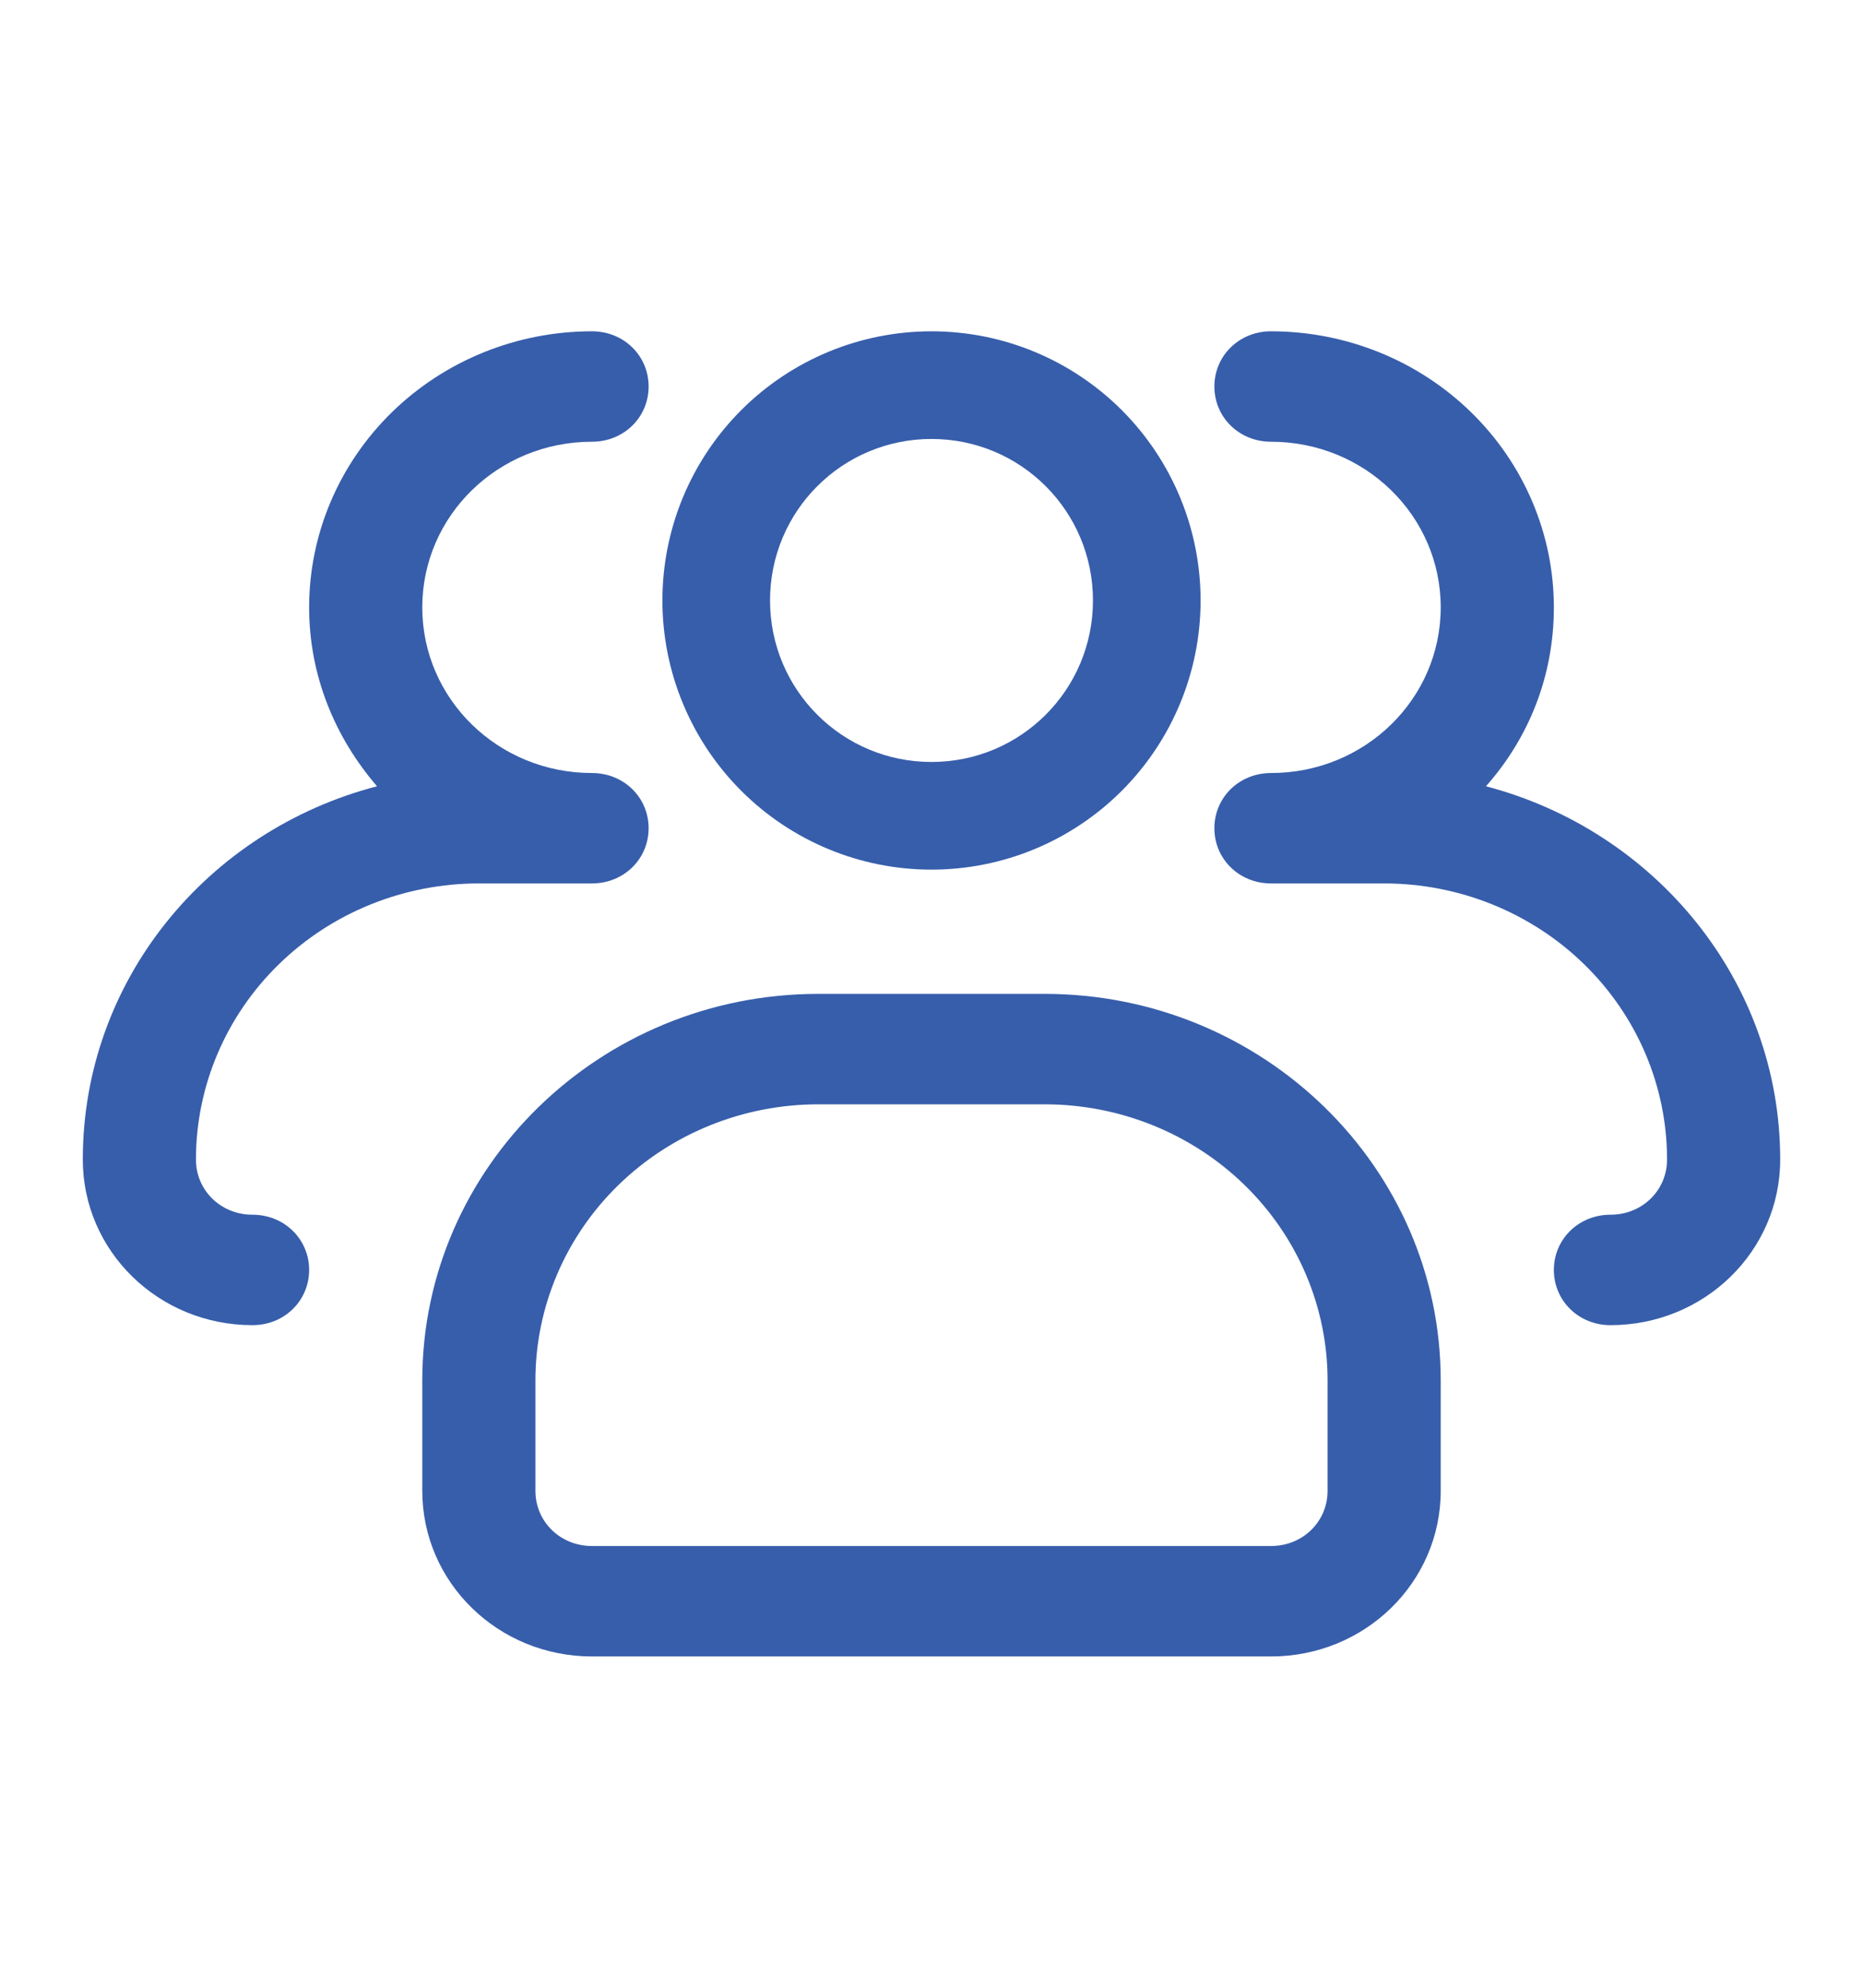
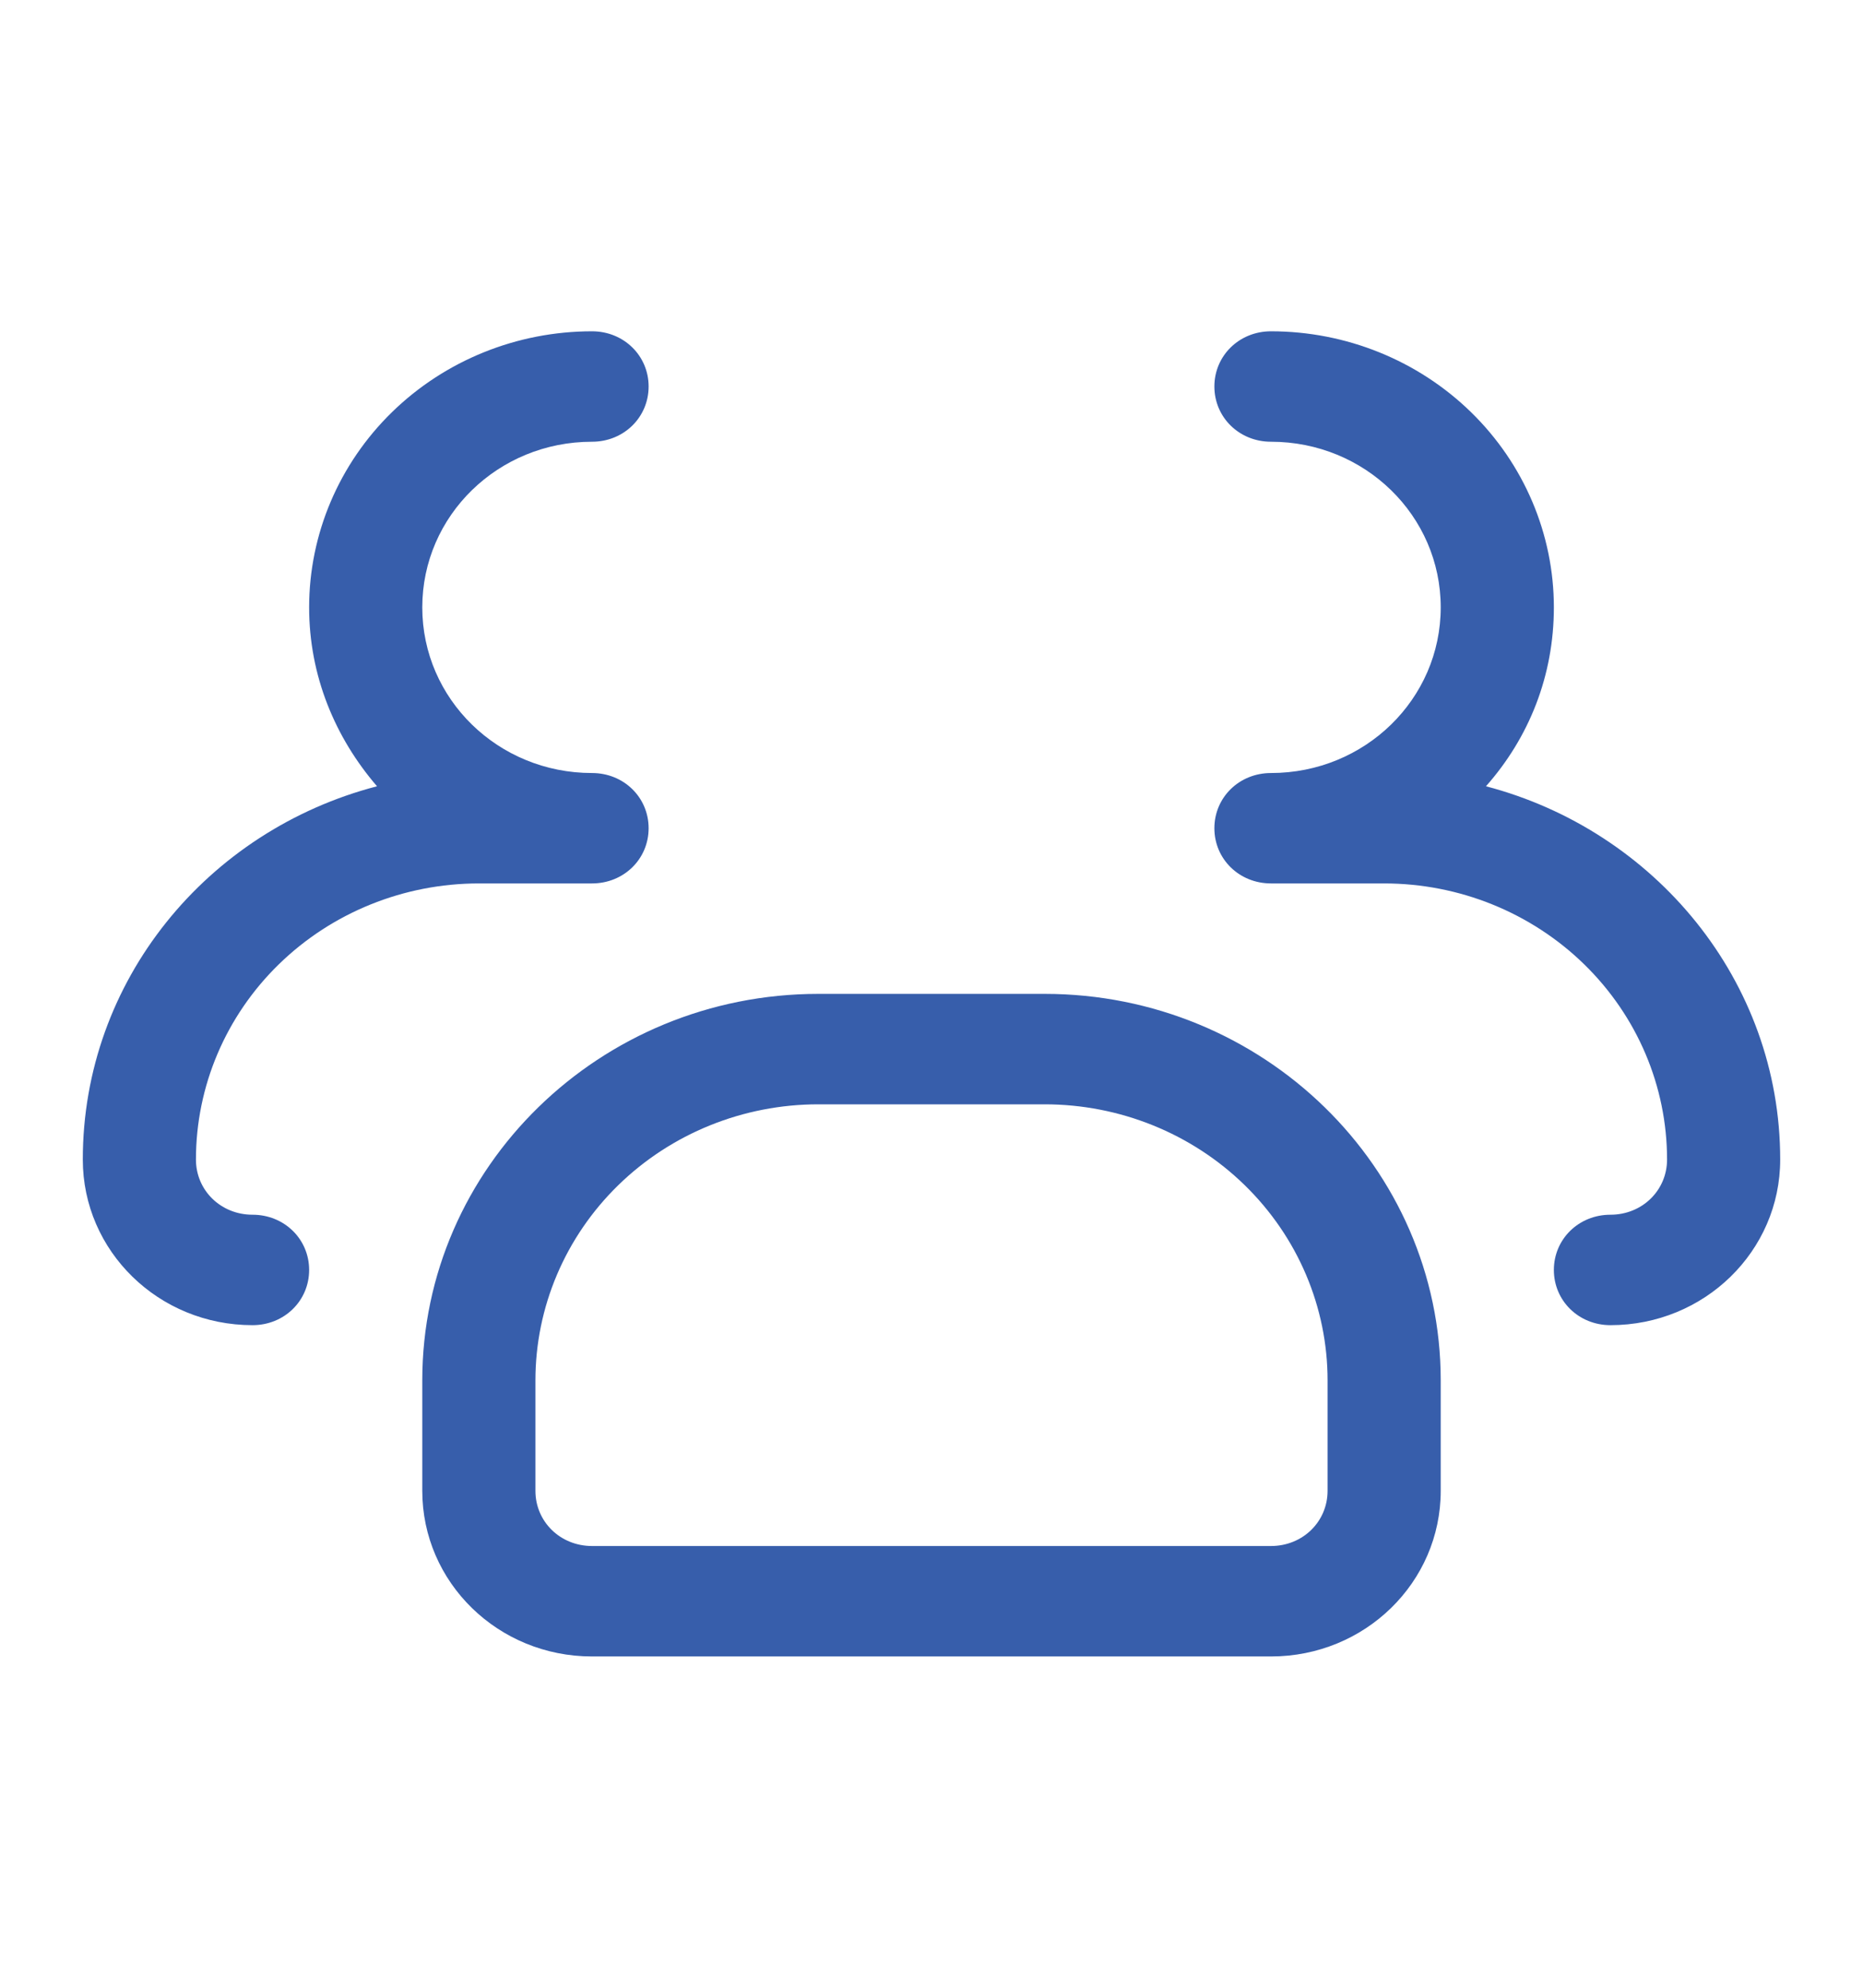
<svg xmlns="http://www.w3.org/2000/svg" width="45" height="48" viewBox="0 0 45 48" fill="none">
-   <path d="M22.5 21C20.776 21 19.123 20.315 17.904 19.096C16.685 17.877 16 16.224 16 14.5C16 12.776 16.685 11.123 17.904 9.904C19.123 8.685 20.776 8 22.5 8C24.224 8 25.877 8.685 27.096 9.904C28.315 11.123 29 12.776 29 14.5C29 16.224 28.315 17.877 27.096 19.096C25.877 20.315 24.224 21 22.5 21ZM22.5 10.6C20.342 10.6 18.6 12.342 18.6 14.5C18.6 16.658 20.342 18.4 22.5 18.4C24.658 18.4 26.4 16.658 26.4 14.5C26.4 12.342 24.658 10.6 22.5 10.6Z" fill="#375EAB" />
  <path d="M38.9 32C38.135 32 37.533 31.413 37.533 30.667C37.533 29.92 38.135 29.333 38.9 29.333C39.665 29.333 40.267 28.747 40.267 28C40.267 26.232 39.547 24.536 38.265 23.286C36.984 22.036 35.246 21.333 33.433 21.333H30.7C29.935 21.333 29.333 20.747 29.333 20C29.333 19.253 29.935 18.667 30.7 18.667C32.969 18.667 34.8 16.88 34.8 14.667C34.8 12.453 32.969 10.667 30.7 10.667C29.935 10.667 29.333 10.08 29.333 9.333C29.333 8.587 29.935 8 30.7 8C32.512 8 34.25 8.702 35.532 9.953C36.813 11.203 37.533 12.899 37.533 14.667C37.533 16.32 36.932 17.813 35.893 18.987C39.966 20.053 43 23.68 43 28C43 30.213 41.169 32 38.9 32ZM6.1 32C3.831 32 2 30.213 2 28C2 23.68 5.007 20.053 9.107 18.987C8.095 17.813 7.467 16.32 7.467 14.667C7.467 12.899 8.187 11.203 9.468 9.953C10.75 8.702 12.488 8 14.3 8C15.065 8 15.667 8.587 15.667 9.333C15.667 10.08 15.065 10.667 14.3 10.667C12.031 10.667 10.2 12.453 10.2 14.667C10.2 16.88 12.031 18.667 14.3 18.667C15.065 18.667 15.667 19.253 15.667 20C15.667 20.747 15.065 21.333 14.3 21.333H11.567C9.754 21.333 8.016 22.036 6.735 23.286C5.453 24.536 4.733 26.232 4.733 28C4.733 28.747 5.335 29.333 6.1 29.333C6.865 29.333 7.467 29.92 7.467 30.667C7.467 31.413 6.865 32 6.1 32ZM30.7 40H14.3C12.031 40 10.2 38.213 10.2 36V33.333C10.2 28.187 14.491 24 19.767 24H25.233C30.509 24 34.8 28.187 34.8 33.333V36C34.8 38.213 32.969 40 30.7 40ZM19.767 26.667C17.954 26.667 16.216 27.369 14.935 28.619C13.653 29.869 12.933 31.565 12.933 33.333V36C12.933 36.747 13.535 37.333 14.3 37.333H30.7C31.465 37.333 32.067 36.747 32.067 36V33.333C32.067 31.565 31.347 29.869 30.065 28.619C28.784 27.369 27.046 26.667 25.233 26.667H19.767Z" fill="#375EAB" />
</svg>